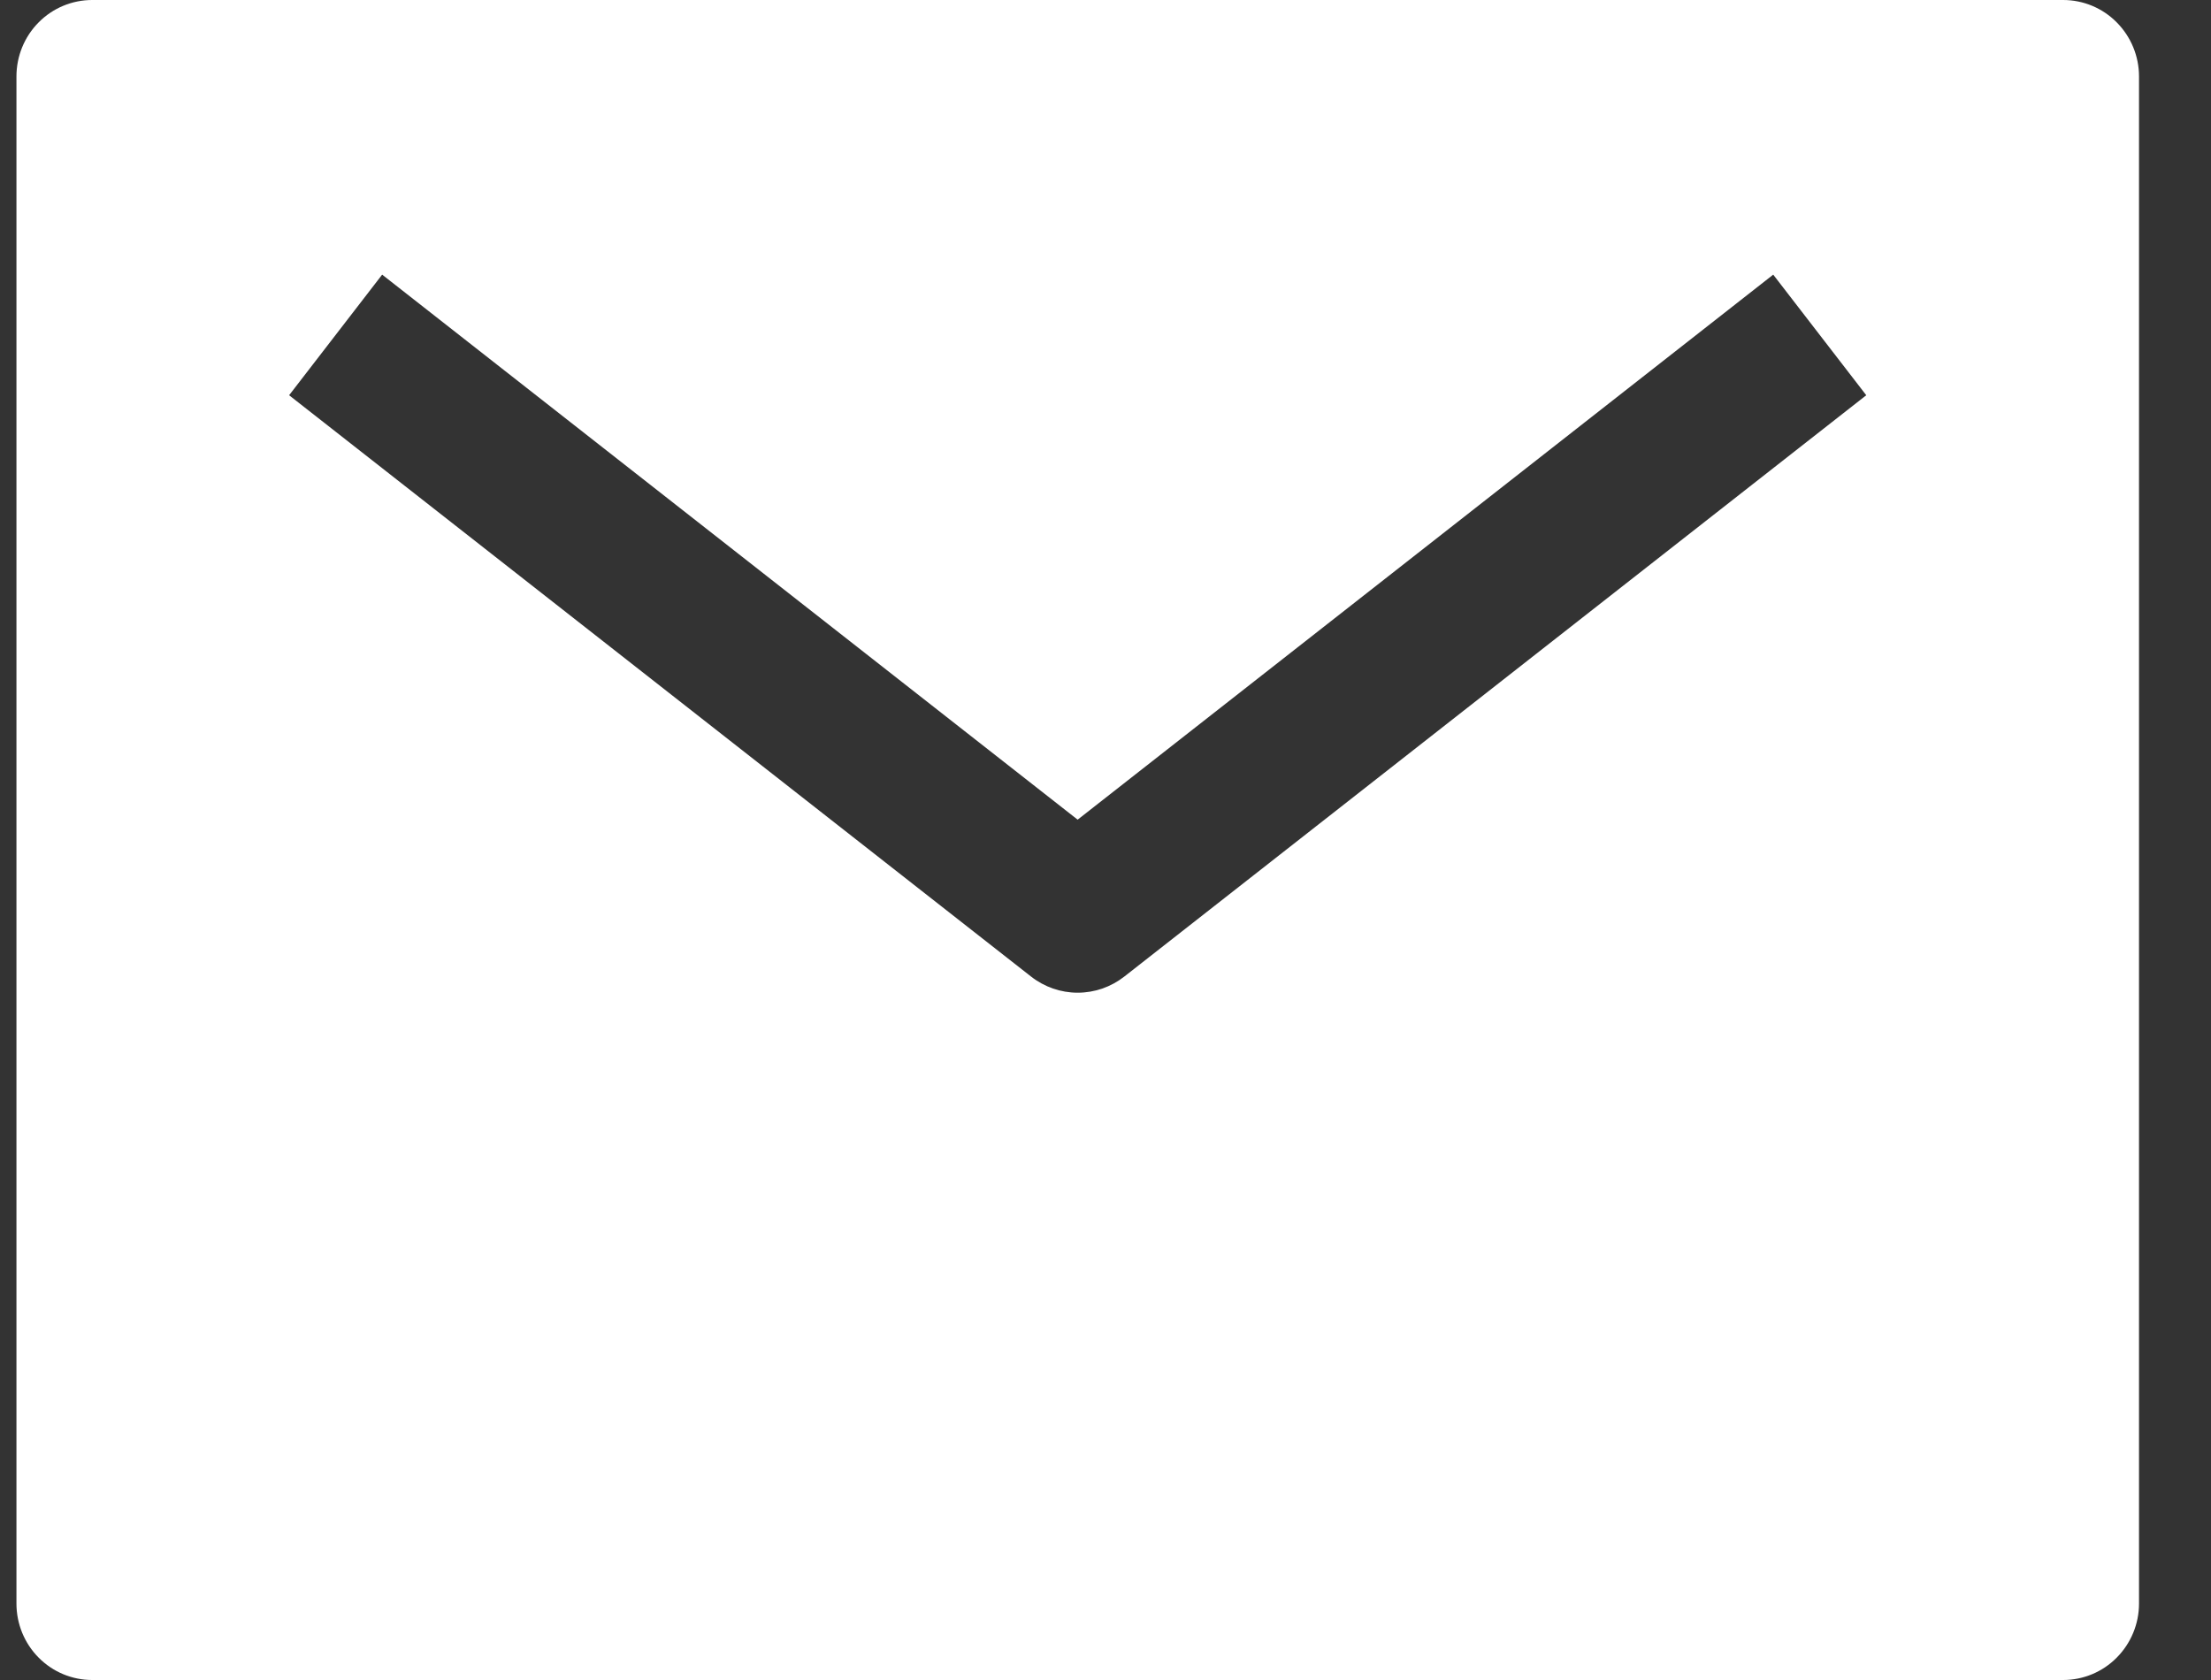
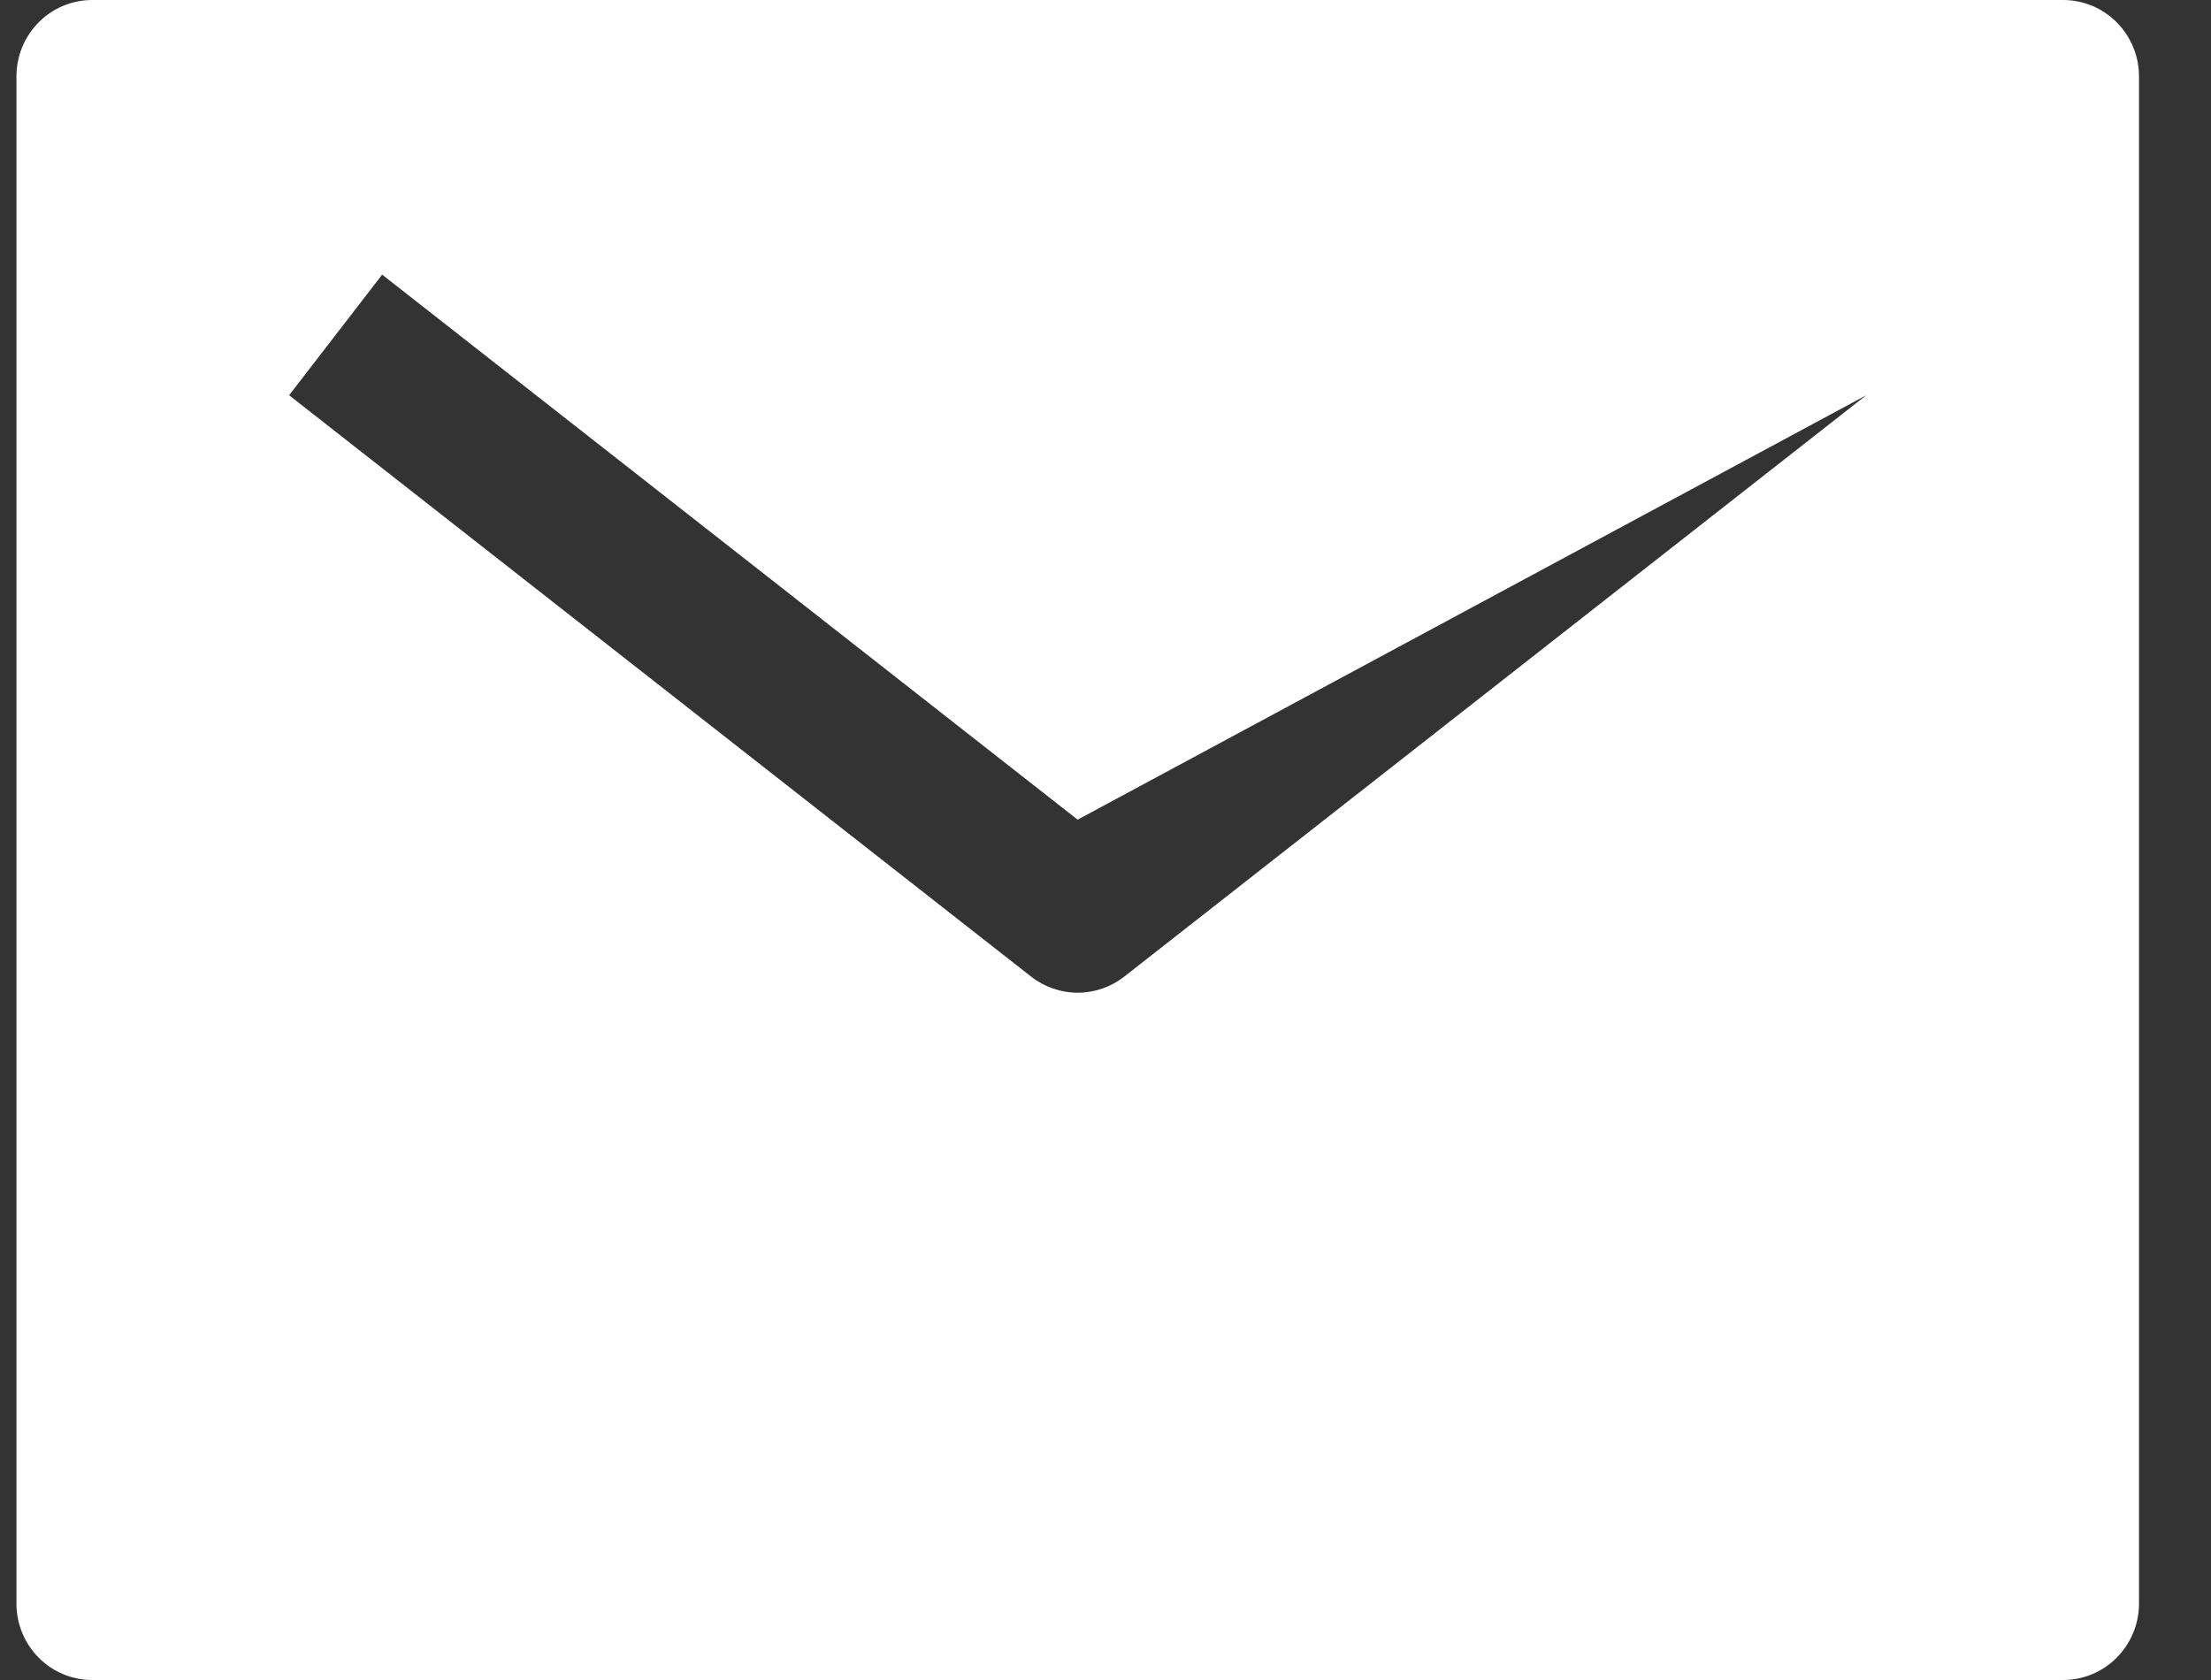
<svg xmlns="http://www.w3.org/2000/svg" width="25" height="19" viewBox="0 0 25 19" fill="none">
  <rect x="0" y="0" width="25" height="19" fill="#333333" stroke="none" />
-   <path d="M23.328 0H1.043C0.815 0 0.597 0.091 0.437 0.253C0.276 0.415 0.186 0.635 0.186 0.864V18.136C0.186 18.365 0.276 18.585 0.437 18.747C0.597 18.909 0.815 19 1.043 19H23.328C23.556 19 23.774 18.909 23.934 18.747C24.095 18.585 24.186 18.365 24.186 18.136V0.864C24.186 0.635 24.095 0.415 23.934 0.253C23.774 0.091 23.556 0 23.328 0ZM12.712 11.045C12.561 11.163 12.376 11.227 12.185 11.227C11.995 11.227 11.81 11.163 11.659 11.045L3.269 4.47L4.321 3.106L12.185 9.27L20.05 3.106L21.102 4.47L12.712 11.045Z" fill="white" />
+   <path d="M23.328 0H1.043C0.815 0 0.597 0.091 0.437 0.253C0.276 0.415 0.186 0.635 0.186 0.864V18.136C0.186 18.365 0.276 18.585 0.437 18.747C0.597 18.909 0.815 19 1.043 19H23.328C23.556 19 23.774 18.909 23.934 18.747C24.095 18.585 24.186 18.365 24.186 18.136V0.864C24.186 0.635 24.095 0.415 23.934 0.253C23.774 0.091 23.556 0 23.328 0ZM12.712 11.045C12.561 11.163 12.376 11.227 12.185 11.227C11.995 11.227 11.81 11.163 11.659 11.045L3.269 4.47L4.321 3.106L12.185 9.27L21.102 4.47L12.712 11.045Z" fill="white" />
</svg>